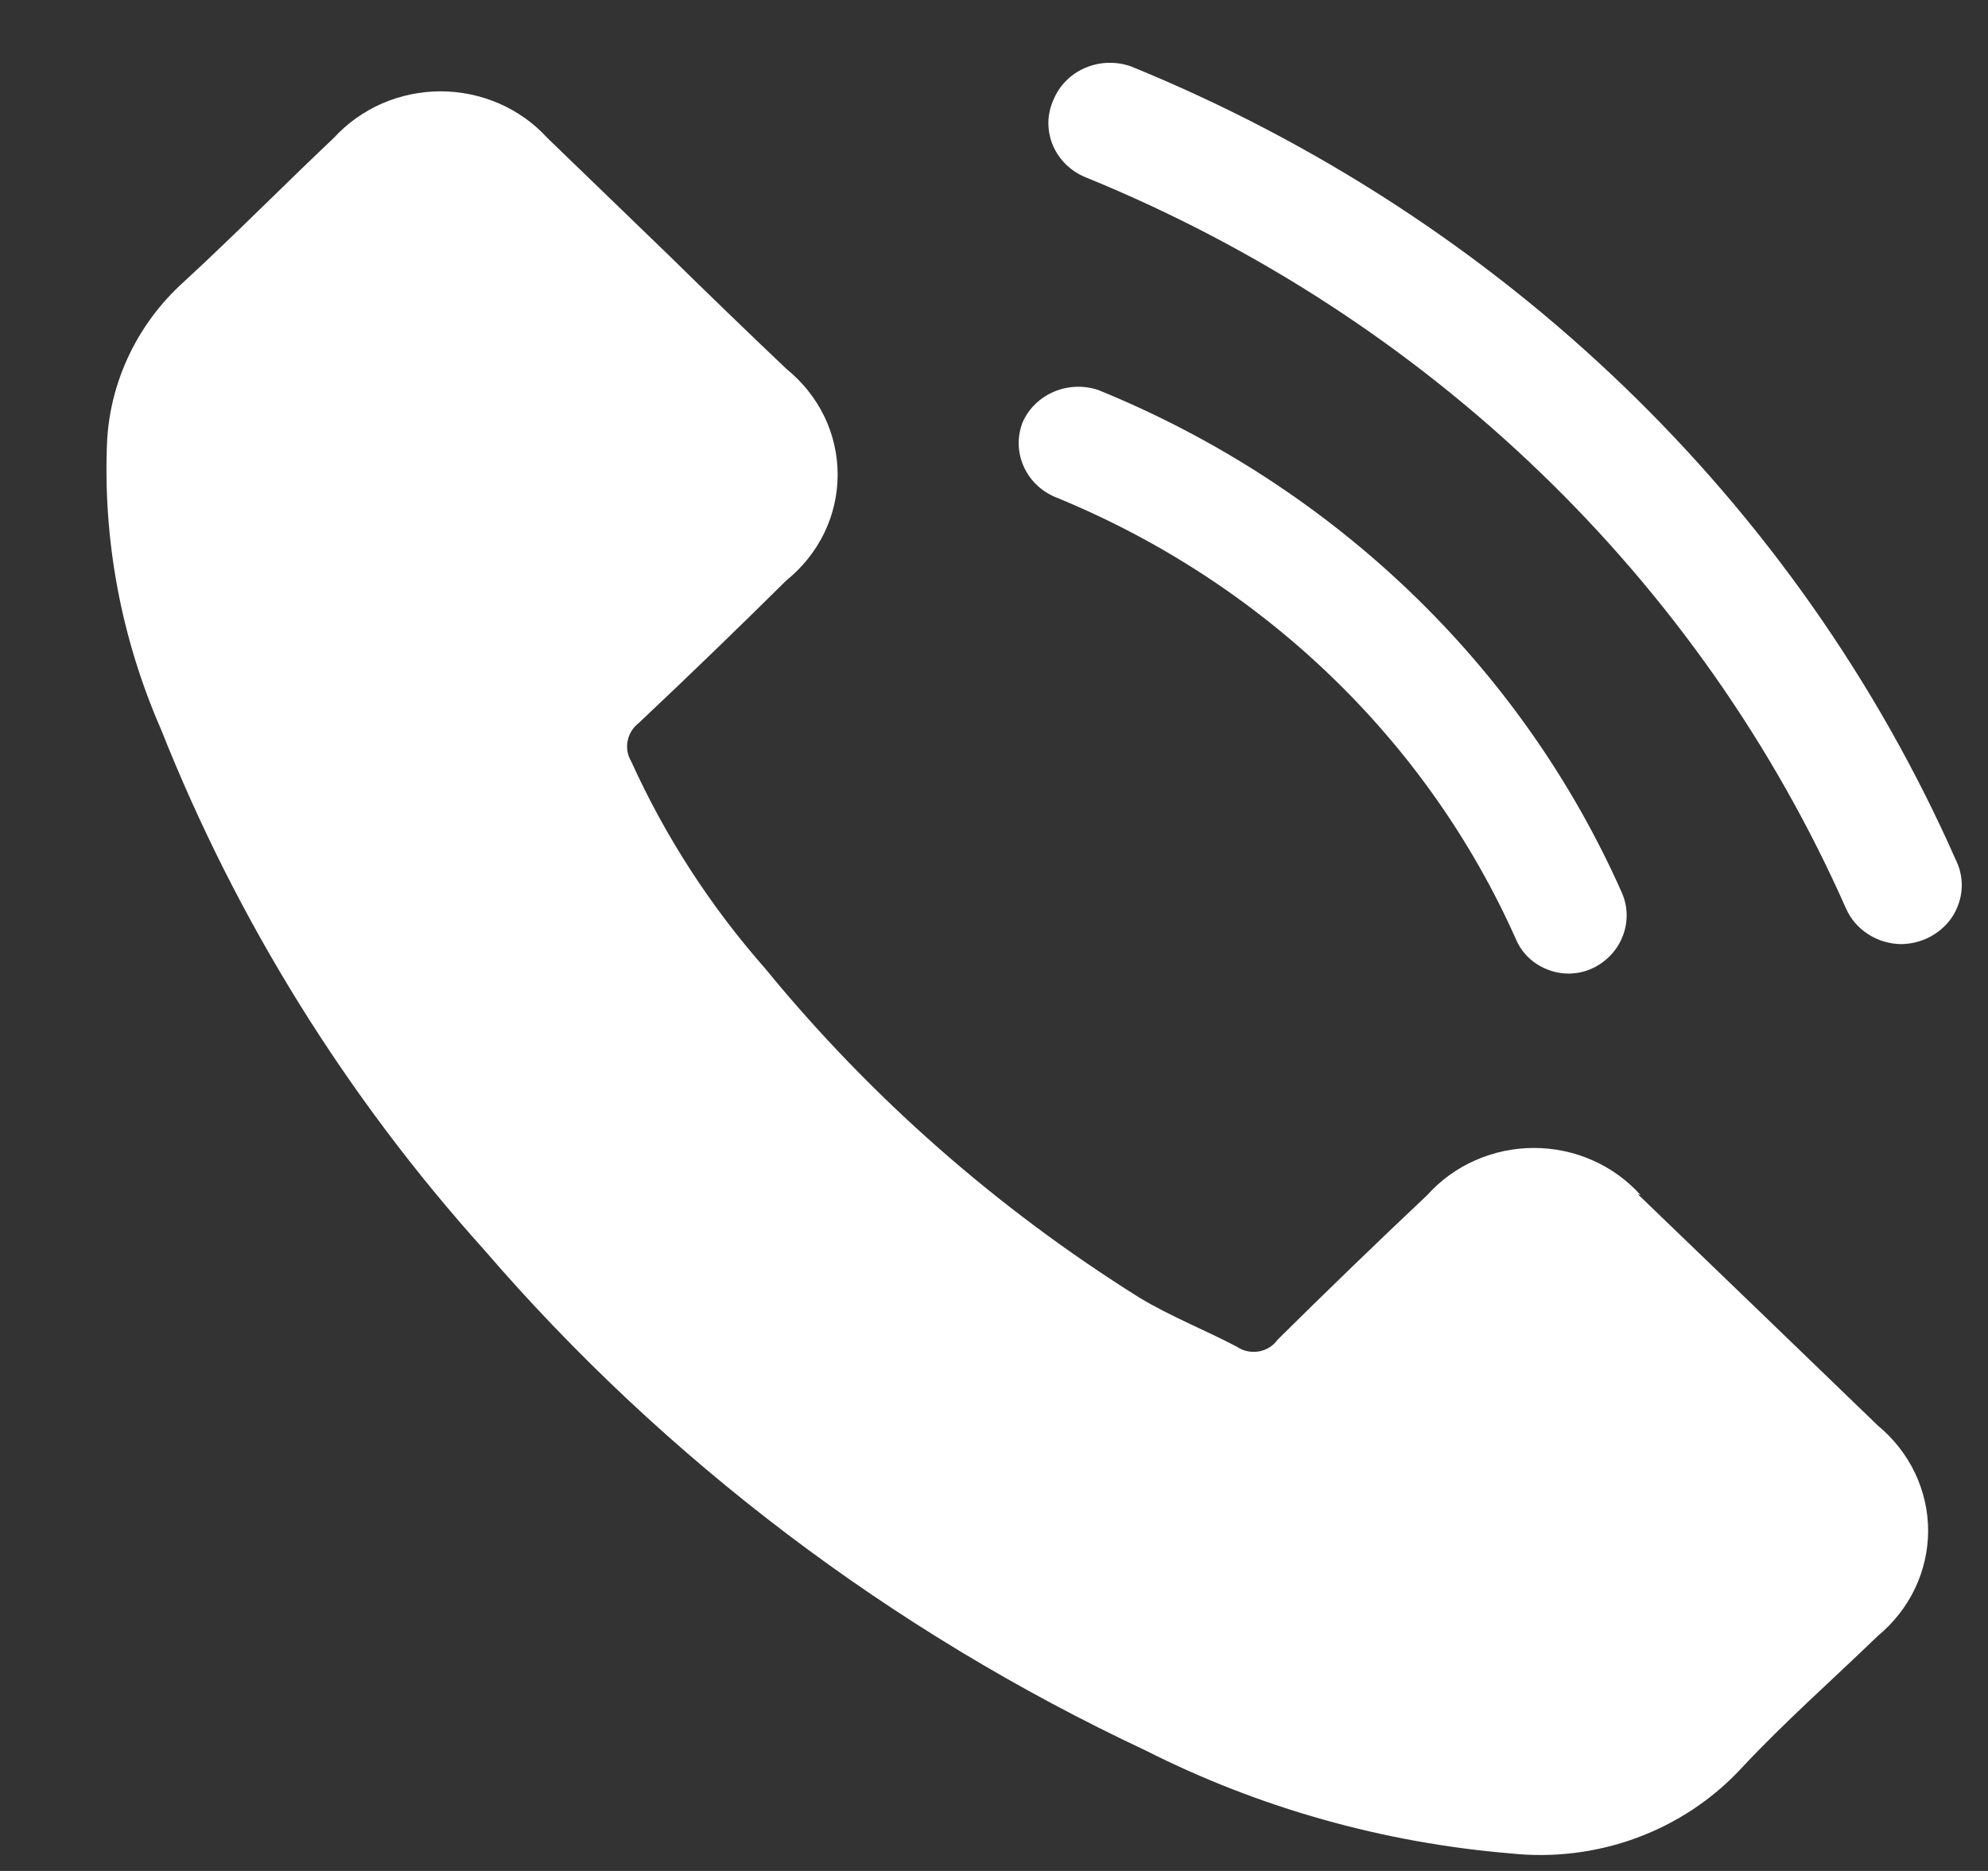
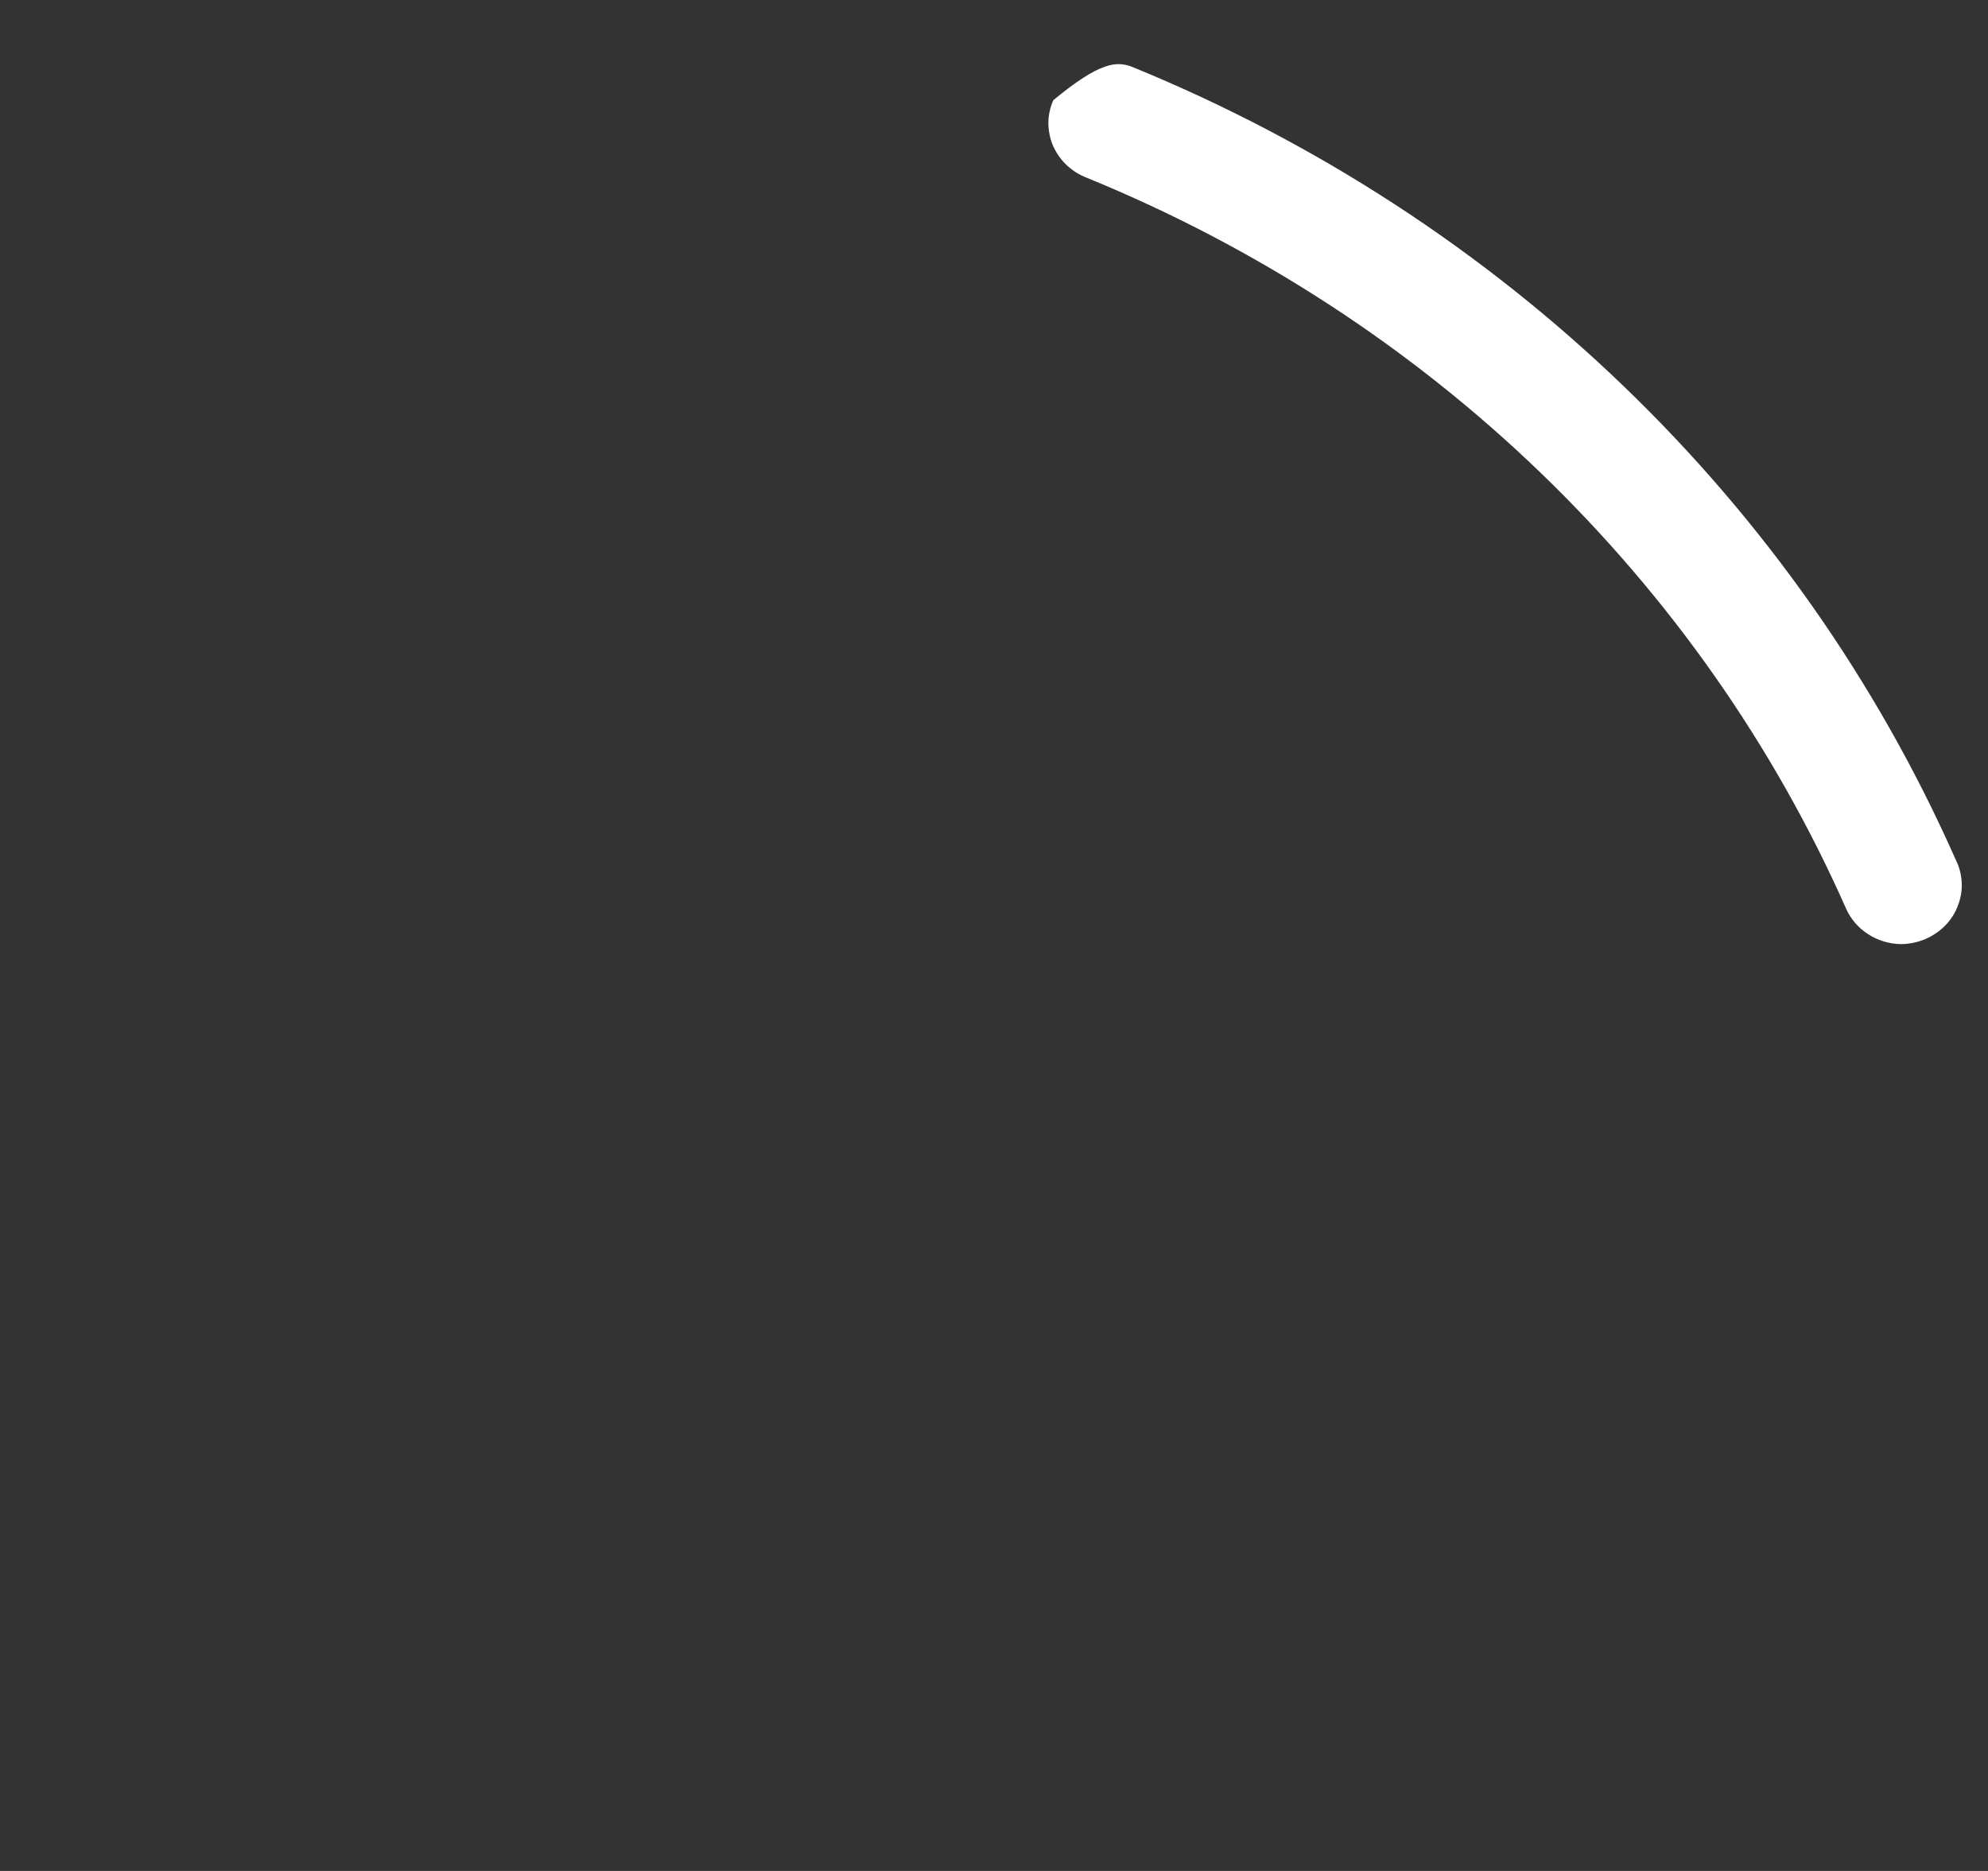
<svg xmlns="http://www.w3.org/2000/svg" width="17" height="16" viewBox="0 0 17 16" fill="none">
  <rect x="0" y="0" width="17" height="16" fill="#333333" stroke="none" />
-   <path d="M14.03 10.221C13.916 10.094 13.776 9.992 13.619 9.923C13.461 9.853 13.29 9.817 13.117 9.817C12.944 9.817 12.773 9.853 12.615 9.923C12.458 9.992 12.318 10.094 12.204 10.221C11.771 10.629 11.345 11.041 10.925 11.457C10.907 11.483 10.883 11.505 10.855 11.523C10.827 11.54 10.796 11.552 10.764 11.557C10.732 11.563 10.698 11.562 10.666 11.555C10.634 11.548 10.604 11.536 10.577 11.517C10.301 11.372 10.005 11.256 9.74 11.095C8.522 10.332 7.442 9.381 6.542 8.281C6.073 7.748 5.688 7.152 5.398 6.512C5.366 6.459 5.355 6.397 5.367 6.337C5.378 6.277 5.411 6.223 5.46 6.185C5.887 5.783 6.308 5.376 6.724 4.964C6.861 4.853 6.972 4.715 7.048 4.559C7.124 4.402 7.163 4.232 7.163 4.059C7.163 3.886 7.124 3.716 7.048 3.559C6.972 3.403 6.861 3.265 6.724 3.154C6.386 2.833 6.053 2.511 5.72 2.184L4.68 1.179C4.566 1.054 4.426 0.954 4.268 0.885C4.111 0.817 3.94 0.781 3.768 0.781C3.595 0.781 3.424 0.817 3.267 0.885C3.11 0.954 2.969 1.054 2.855 1.179C2.424 1.586 2.008 2.009 1.571 2.411C1.18 2.764 0.945 3.251 0.916 3.768C0.878 4.615 1.036 5.459 1.378 6.24C2.023 7.867 2.957 9.373 4.14 10.688C5.69 12.487 7.618 13.947 9.797 14.97C10.766 15.46 11.827 15.759 12.917 15.85C13.281 15.889 13.65 15.844 13.993 15.718C14.336 15.592 14.642 15.389 14.887 15.126C15.257 14.729 15.668 14.367 16.058 13.99C16.192 13.879 16.301 13.741 16.375 13.586C16.449 13.431 16.488 13.261 16.488 13.09C16.488 12.919 16.449 12.75 16.375 12.595C16.301 12.44 16.192 12.302 16.058 12.191C15.364 11.521 14.68 10.861 14.004 10.211L14.03 10.221Z" fill="white" />
-   <path d="M16.255 8.074C16.155 8.072 16.058 8.043 15.975 7.989C15.892 7.936 15.827 7.861 15.787 7.772C14.541 4.954 12.213 2.713 9.293 1.52C9.228 1.495 9.17 1.458 9.12 1.411C9.071 1.364 9.032 1.308 9.005 1.247C8.979 1.185 8.965 1.119 8.965 1.052C8.965 0.985 8.98 0.918 9.007 0.857C9.057 0.733 9.155 0.633 9.281 0.58C9.407 0.526 9.549 0.523 9.677 0.57C12.845 1.864 15.371 4.294 16.723 7.35C16.754 7.411 16.771 7.476 16.775 7.544C16.779 7.611 16.768 7.678 16.744 7.741C16.721 7.805 16.684 7.863 16.637 7.912C16.589 7.961 16.532 8.001 16.468 8.029C16.401 8.058 16.329 8.073 16.255 8.074Z" fill="white" />
-   <path d="M13.416 8.326C13.319 8.326 13.225 8.298 13.144 8.246C13.063 8.194 13.001 8.121 12.964 8.034C12.205 6.328 10.792 4.972 9.022 4.25C8.899 4.198 8.802 4.102 8.751 3.982C8.699 3.862 8.698 3.727 8.747 3.606C8.799 3.491 8.895 3.4 9.014 3.349C9.134 3.299 9.268 3.294 9.391 3.335C11.403 4.154 13.008 5.694 13.868 7.632C13.921 7.75 13.924 7.884 13.877 8.004C13.831 8.125 13.738 8.224 13.619 8.28C13.556 8.31 13.486 8.325 13.416 8.326Z" fill="white" />
+   <path d="M16.255 8.074C16.155 8.072 16.058 8.043 15.975 7.989C15.892 7.936 15.827 7.861 15.787 7.772C14.541 4.954 12.213 2.713 9.293 1.52C9.228 1.495 9.17 1.458 9.12 1.411C9.071 1.364 9.032 1.308 9.005 1.247C8.979 1.185 8.965 1.119 8.965 1.052C8.965 0.985 8.98 0.918 9.007 0.857C9.407 0.526 9.549 0.523 9.677 0.57C12.845 1.864 15.371 4.294 16.723 7.35C16.754 7.411 16.771 7.476 16.775 7.544C16.779 7.611 16.768 7.678 16.744 7.741C16.721 7.805 16.684 7.863 16.637 7.912C16.589 7.961 16.532 8.001 16.468 8.029C16.401 8.058 16.329 8.073 16.255 8.074Z" fill="white" />
</svg>